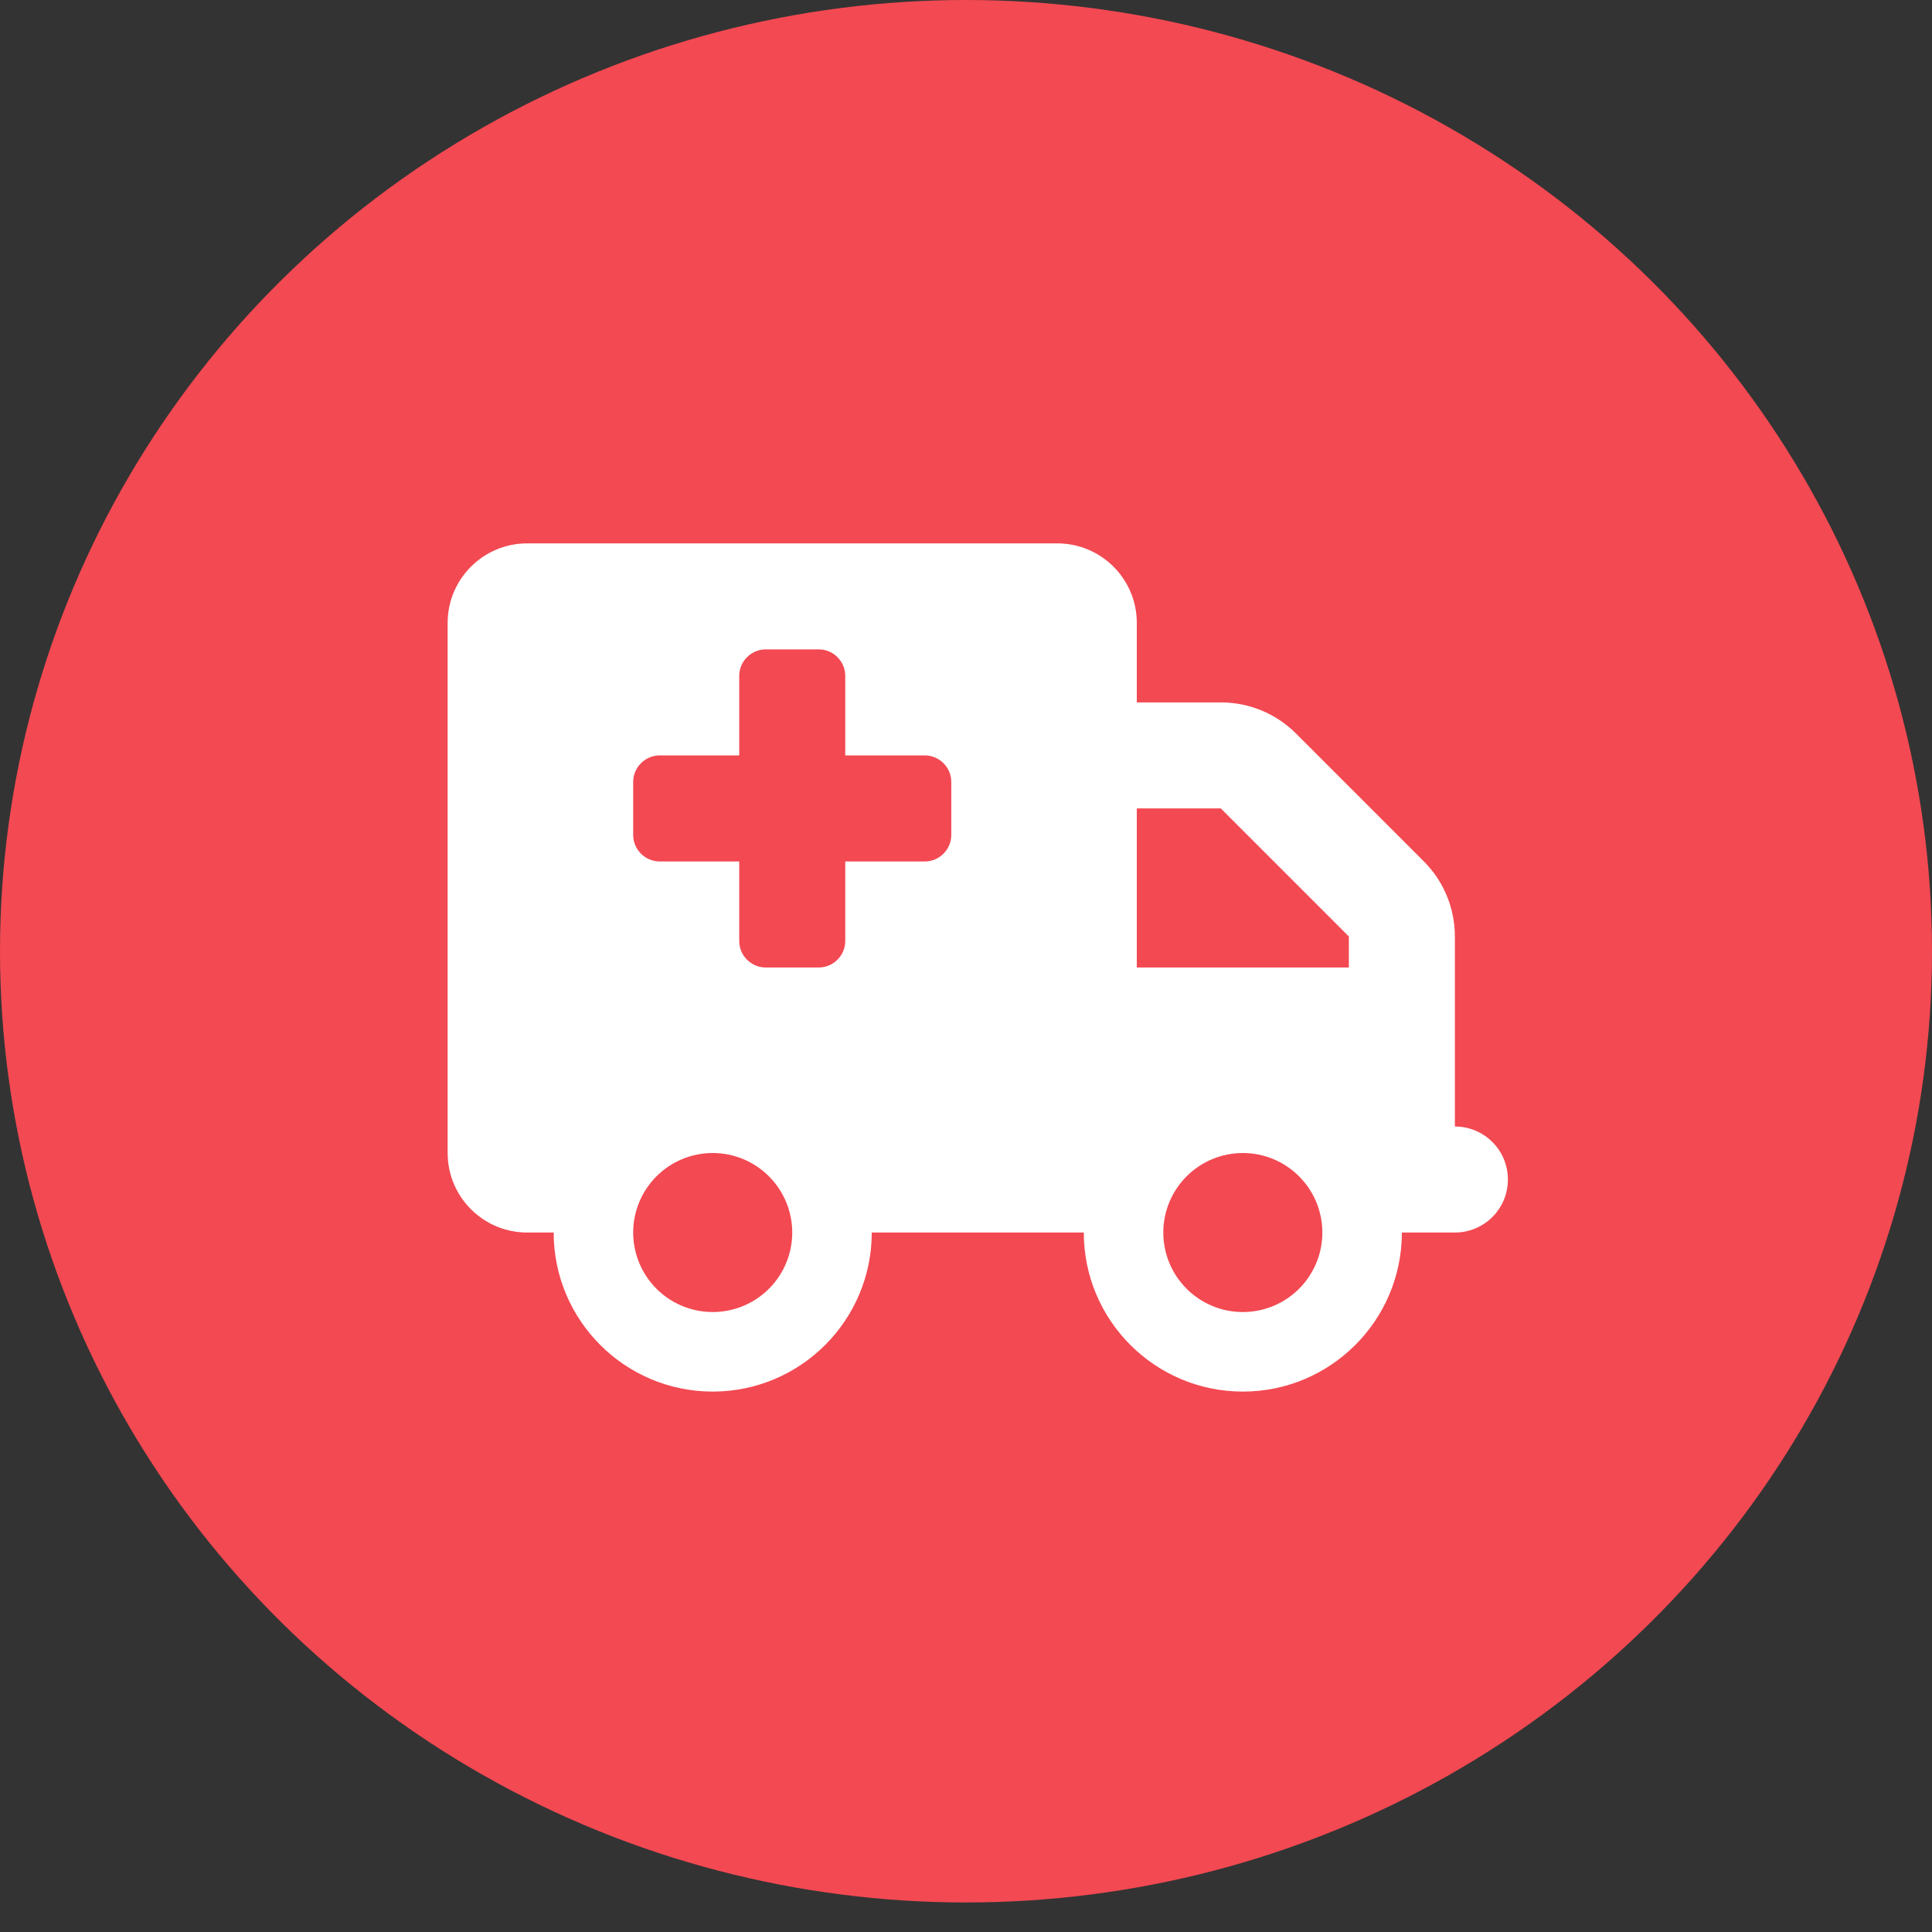
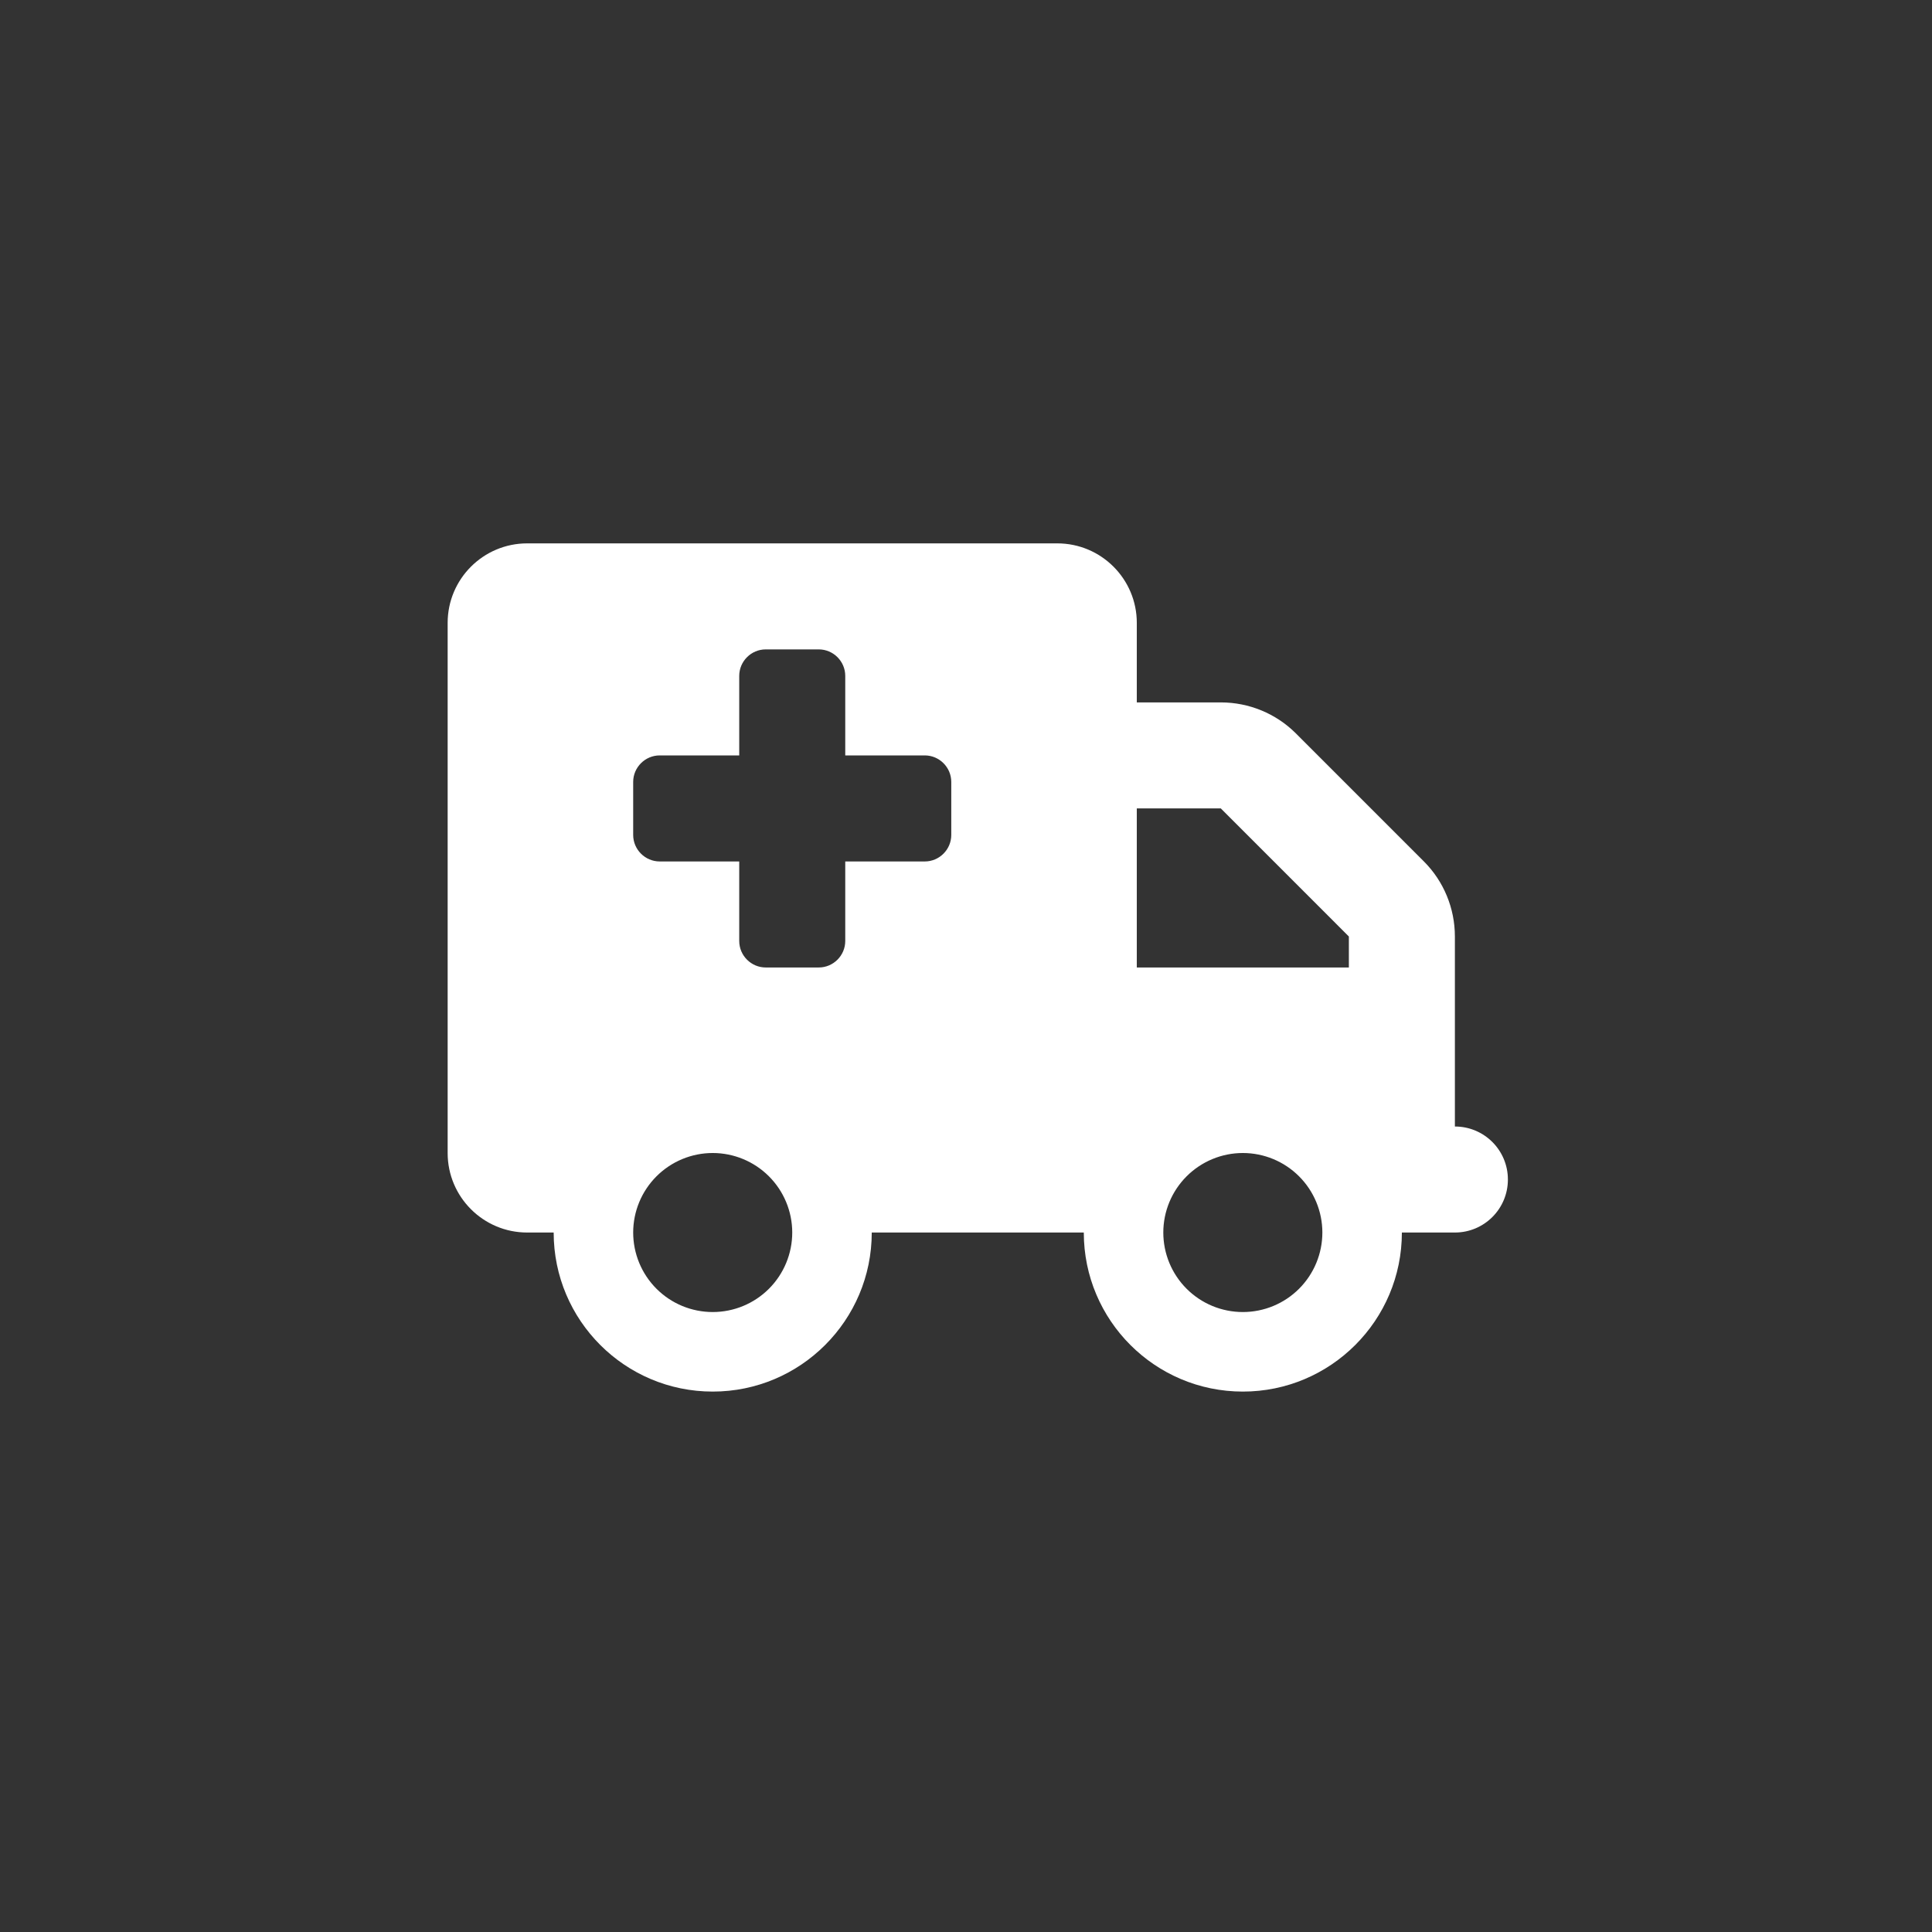
<svg xmlns="http://www.w3.org/2000/svg" width="64" height="64" viewBox="0 0 64 64" fill="none">
  <rect x="0" y="0" width="64" height="64" fill="#333333" stroke="none" />
-   <ellipse cx="32" cy="31.511" rx="32" ry="31.511" fill="#F34952" />
  <ellipse cx="31.731" cy="31.897" rx="2.25" ry="2.216" fill="#00C0F3" />
  <g clip-path="url(#clip0_4294_1783)">
    <path d="M14.829 20.634C14.829 19.18 16.009 18 17.463 18H35.024C36.478 18 37.658 19.18 37.658 20.634V23.268H40.441C41.374 23.268 42.268 23.636 42.927 24.294L47.169 28.537C47.827 29.195 48.195 30.09 48.195 31.023V37.317C49.166 37.317 49.951 38.102 49.951 39.073C49.951 40.044 49.166 40.829 48.195 40.829H46.439C46.439 43.738 44.079 46.098 41.171 46.098C38.262 46.098 35.902 43.738 35.902 40.829H28.878C28.878 43.738 26.518 46.098 23.61 46.098C20.701 46.098 18.341 43.738 18.341 40.829H17.463C16.009 40.829 14.829 39.649 14.829 38.195V20.634ZM37.658 32.049H44.683V31.023L40.441 26.78H37.658V32.049ZM23.61 43.463C24.308 43.463 24.978 43.186 25.472 42.692C25.966 42.198 26.244 41.528 26.244 40.829C26.244 40.131 25.966 39.461 25.472 38.967C24.978 38.473 24.308 38.195 23.61 38.195C22.911 38.195 22.241 38.473 21.747 38.967C21.253 39.461 20.975 40.131 20.975 40.829C20.975 41.528 21.253 42.198 21.747 42.692C22.241 43.186 22.911 43.463 23.61 43.463ZM43.805 40.829C43.805 40.131 43.527 39.461 43.033 38.967C42.539 38.473 41.869 38.195 41.171 38.195C40.472 38.195 39.802 38.473 39.308 38.967C38.814 39.461 38.536 40.131 38.536 40.829C38.536 41.528 38.814 42.198 39.308 42.692C39.802 43.186 40.472 43.463 41.171 43.463C41.869 43.463 42.539 43.186 43.033 42.692C43.527 42.198 43.805 41.528 43.805 40.829ZM24.488 22.39V25.024H21.854C21.371 25.024 20.975 25.419 20.975 25.902V27.659C20.975 28.142 21.371 28.537 21.854 28.537H24.488V31.171C24.488 31.654 24.883 32.049 25.366 32.049H27.122C27.605 32.049 28 31.654 28 31.171V28.537H30.634C31.117 28.537 31.512 28.142 31.512 27.659V25.902C31.512 25.419 31.117 25.024 30.634 25.024H28V22.39C28 21.907 27.605 21.512 27.122 21.512H25.366C24.883 21.512 24.488 21.907 24.488 22.39Z" fill="white" />
  </g>
  <defs>
    <clipPath id="clip0_4294_1783">
      <rect width="35.122" height="28.098" fill="white" transform="translate(14.829 18)" />
    </clipPath>
  </defs>
</svg>